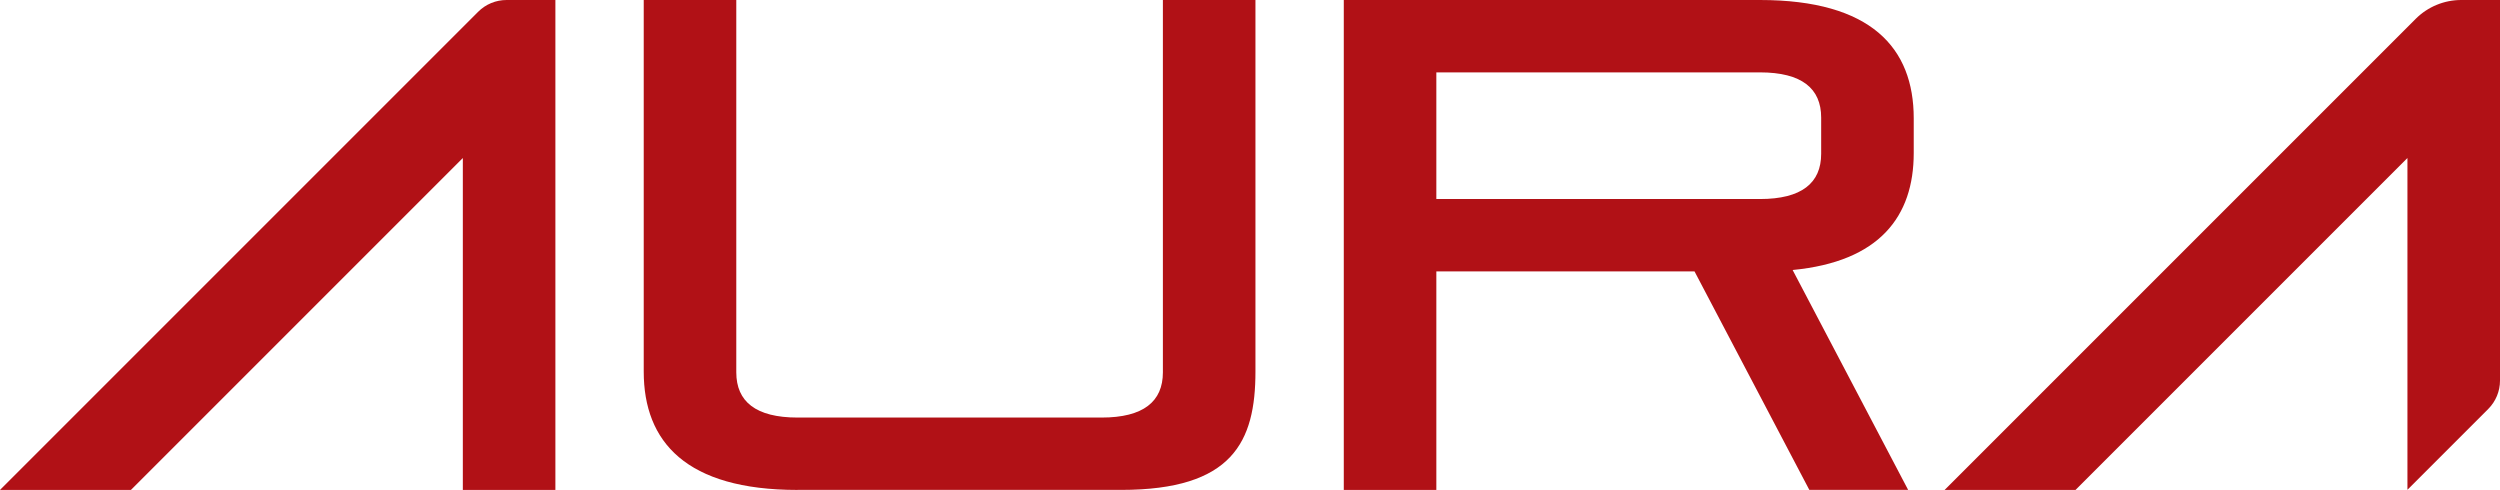
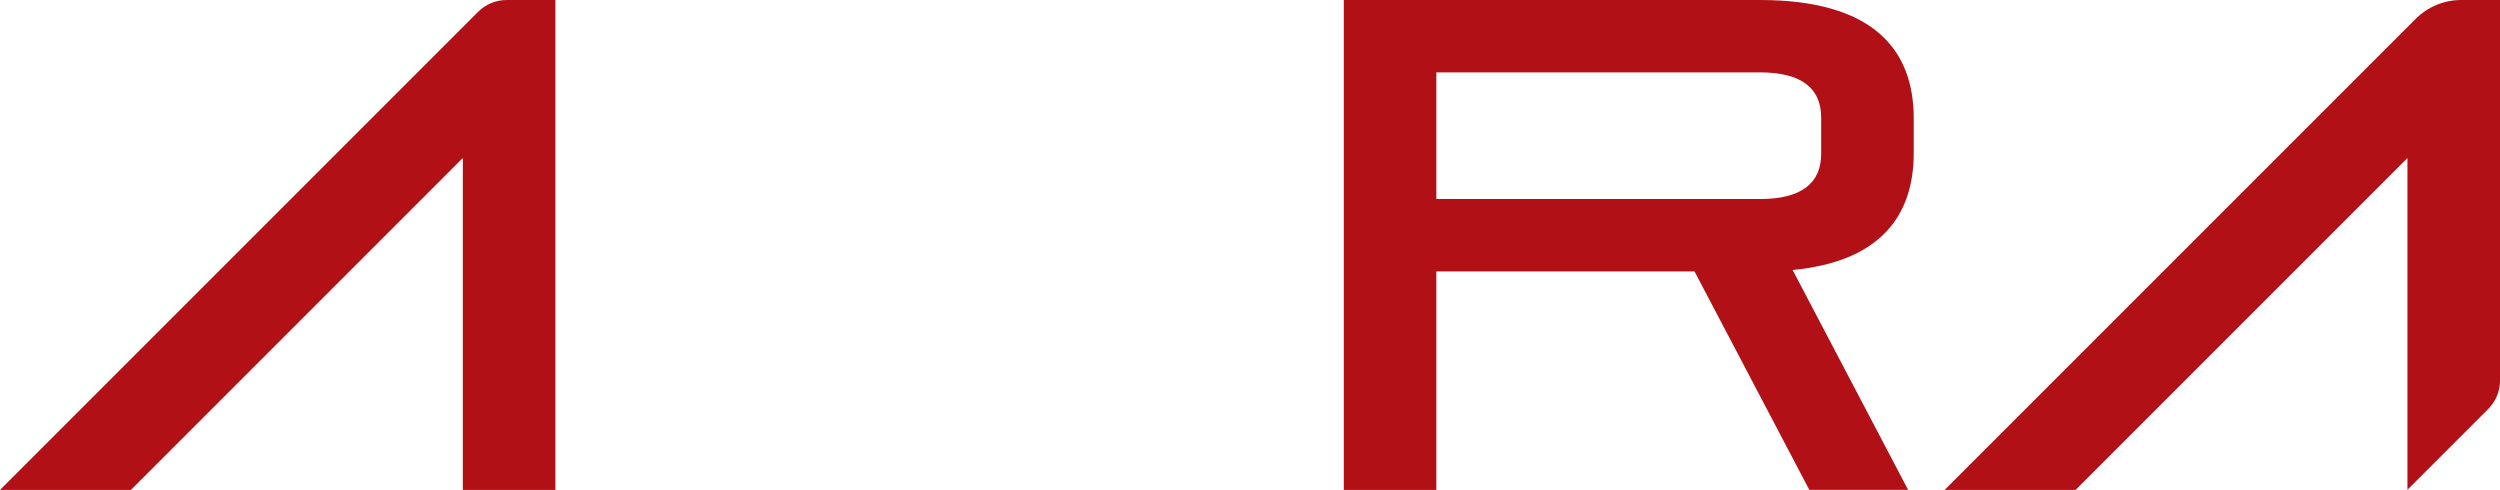
<svg xmlns="http://www.w3.org/2000/svg" id="_레이어_2" data-name="레이어 2" viewBox="0 0 621.77 121.85">
  <defs>
    <style>
      .cls-1 {
        fill: #b11116;
      }
    </style>
  </defs>
  <g id="_레이어_1-2" data-name="레이어 1">
    <g>
-       <path class="cls-1" d="m198.35,121.85c-27.69,0-38.25-11.94-38.25-29.42V0h23.02v92.6c0,7.27,4.85,11.25,15.23,11.25h75.64c10.38,0,15.23-3.98,15.23-11.25V0h23.02v92.42c0,17.48-5.71,29.42-33.4,29.42h-80.48Z" />
      <path class="cls-1" d="m450,121.85l-28.56-54.35h-64.21v54.35h-23.02V0h103.5C465.41,0,475.96,11.94,475.96,29.42v8.65c0,15.75-8.48,27-30.12,29.08l28.73,54.69h-24.58Zm2.94-92.6c0-7.27-4.85-11.25-15.23-11.25h-80.48v31.5h80.48c10.38,0,15.23-3.98,15.23-11.25v-9Z" />
      <path class="cls-1" d="m118.92,2.93L0,121.85h32.56L115.11,39.3v82.55h23.02V0h-12.14c-2.65,0-5.2,1.05-7.07,2.93Z" />
      <path class="cls-1" d="m598.75,121.81l20.09-20.09c1.88-1.88,2.93-4.42,2.93-7.07V0h-9.65C607.87,0,603.8,1.69,600.8,4.69l-117.16,117.16h32.56l82.55-82.55v82.51Z" />
    </g>
  </g>
</svg>